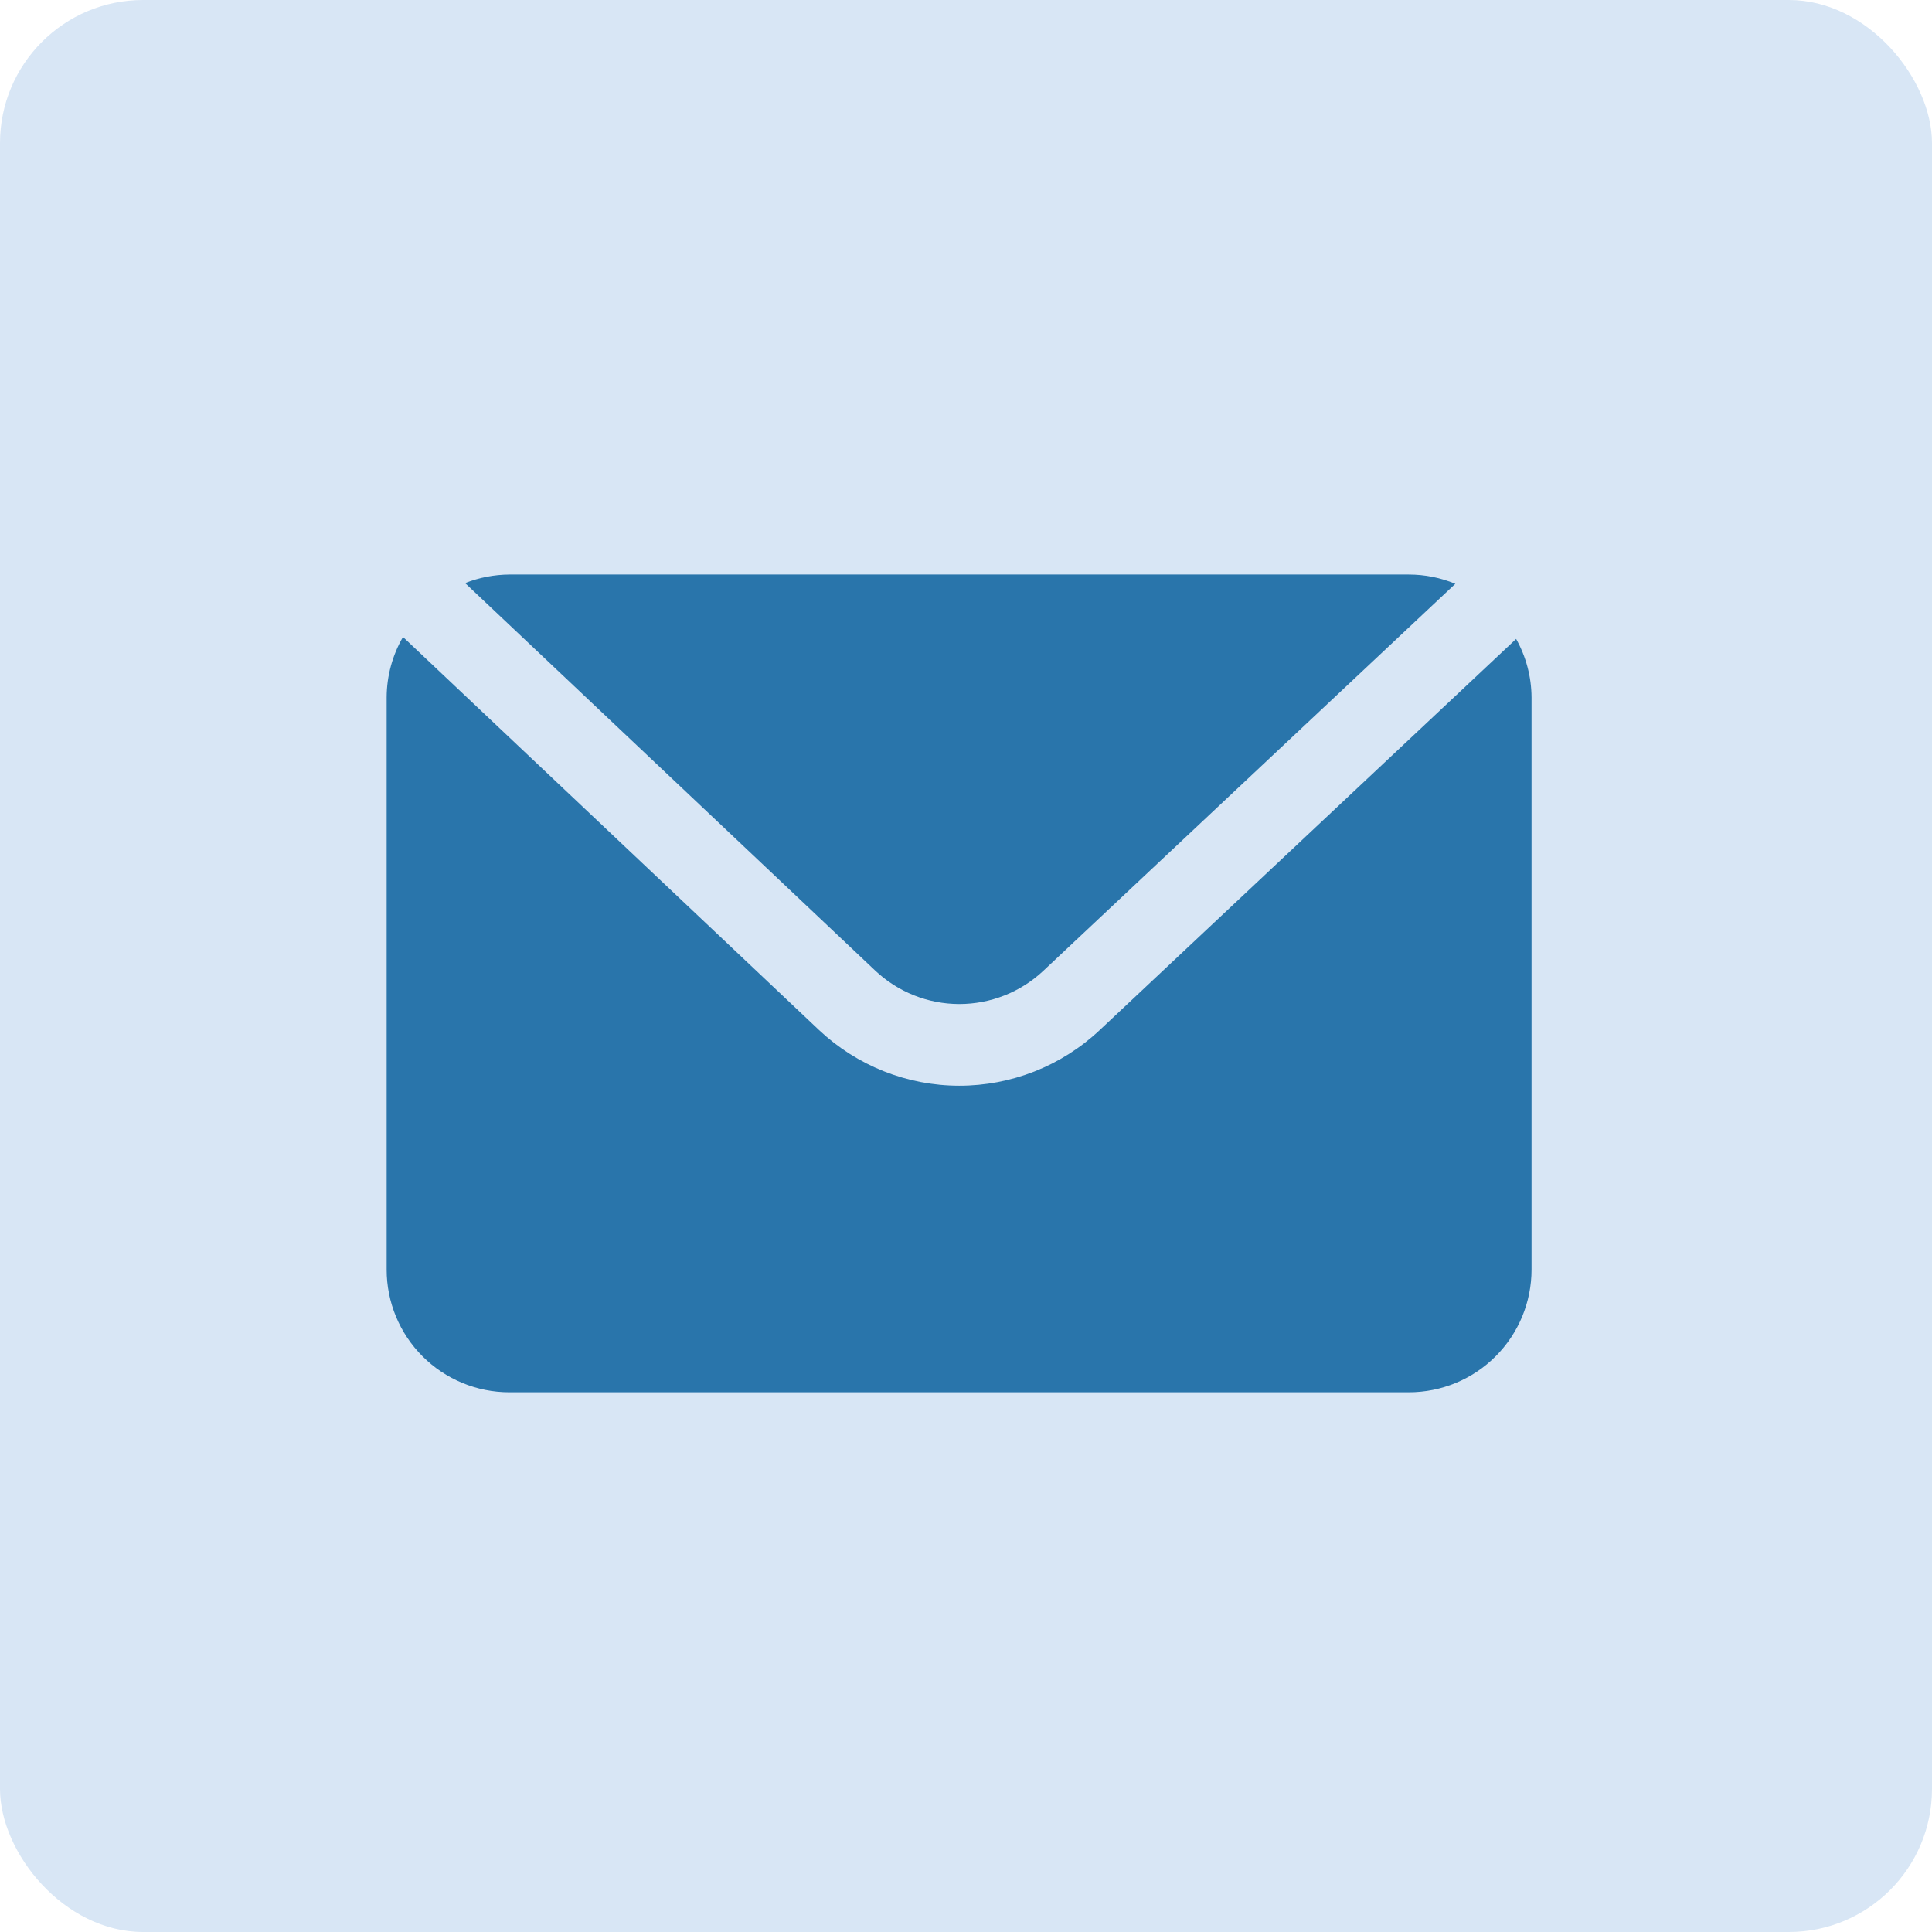
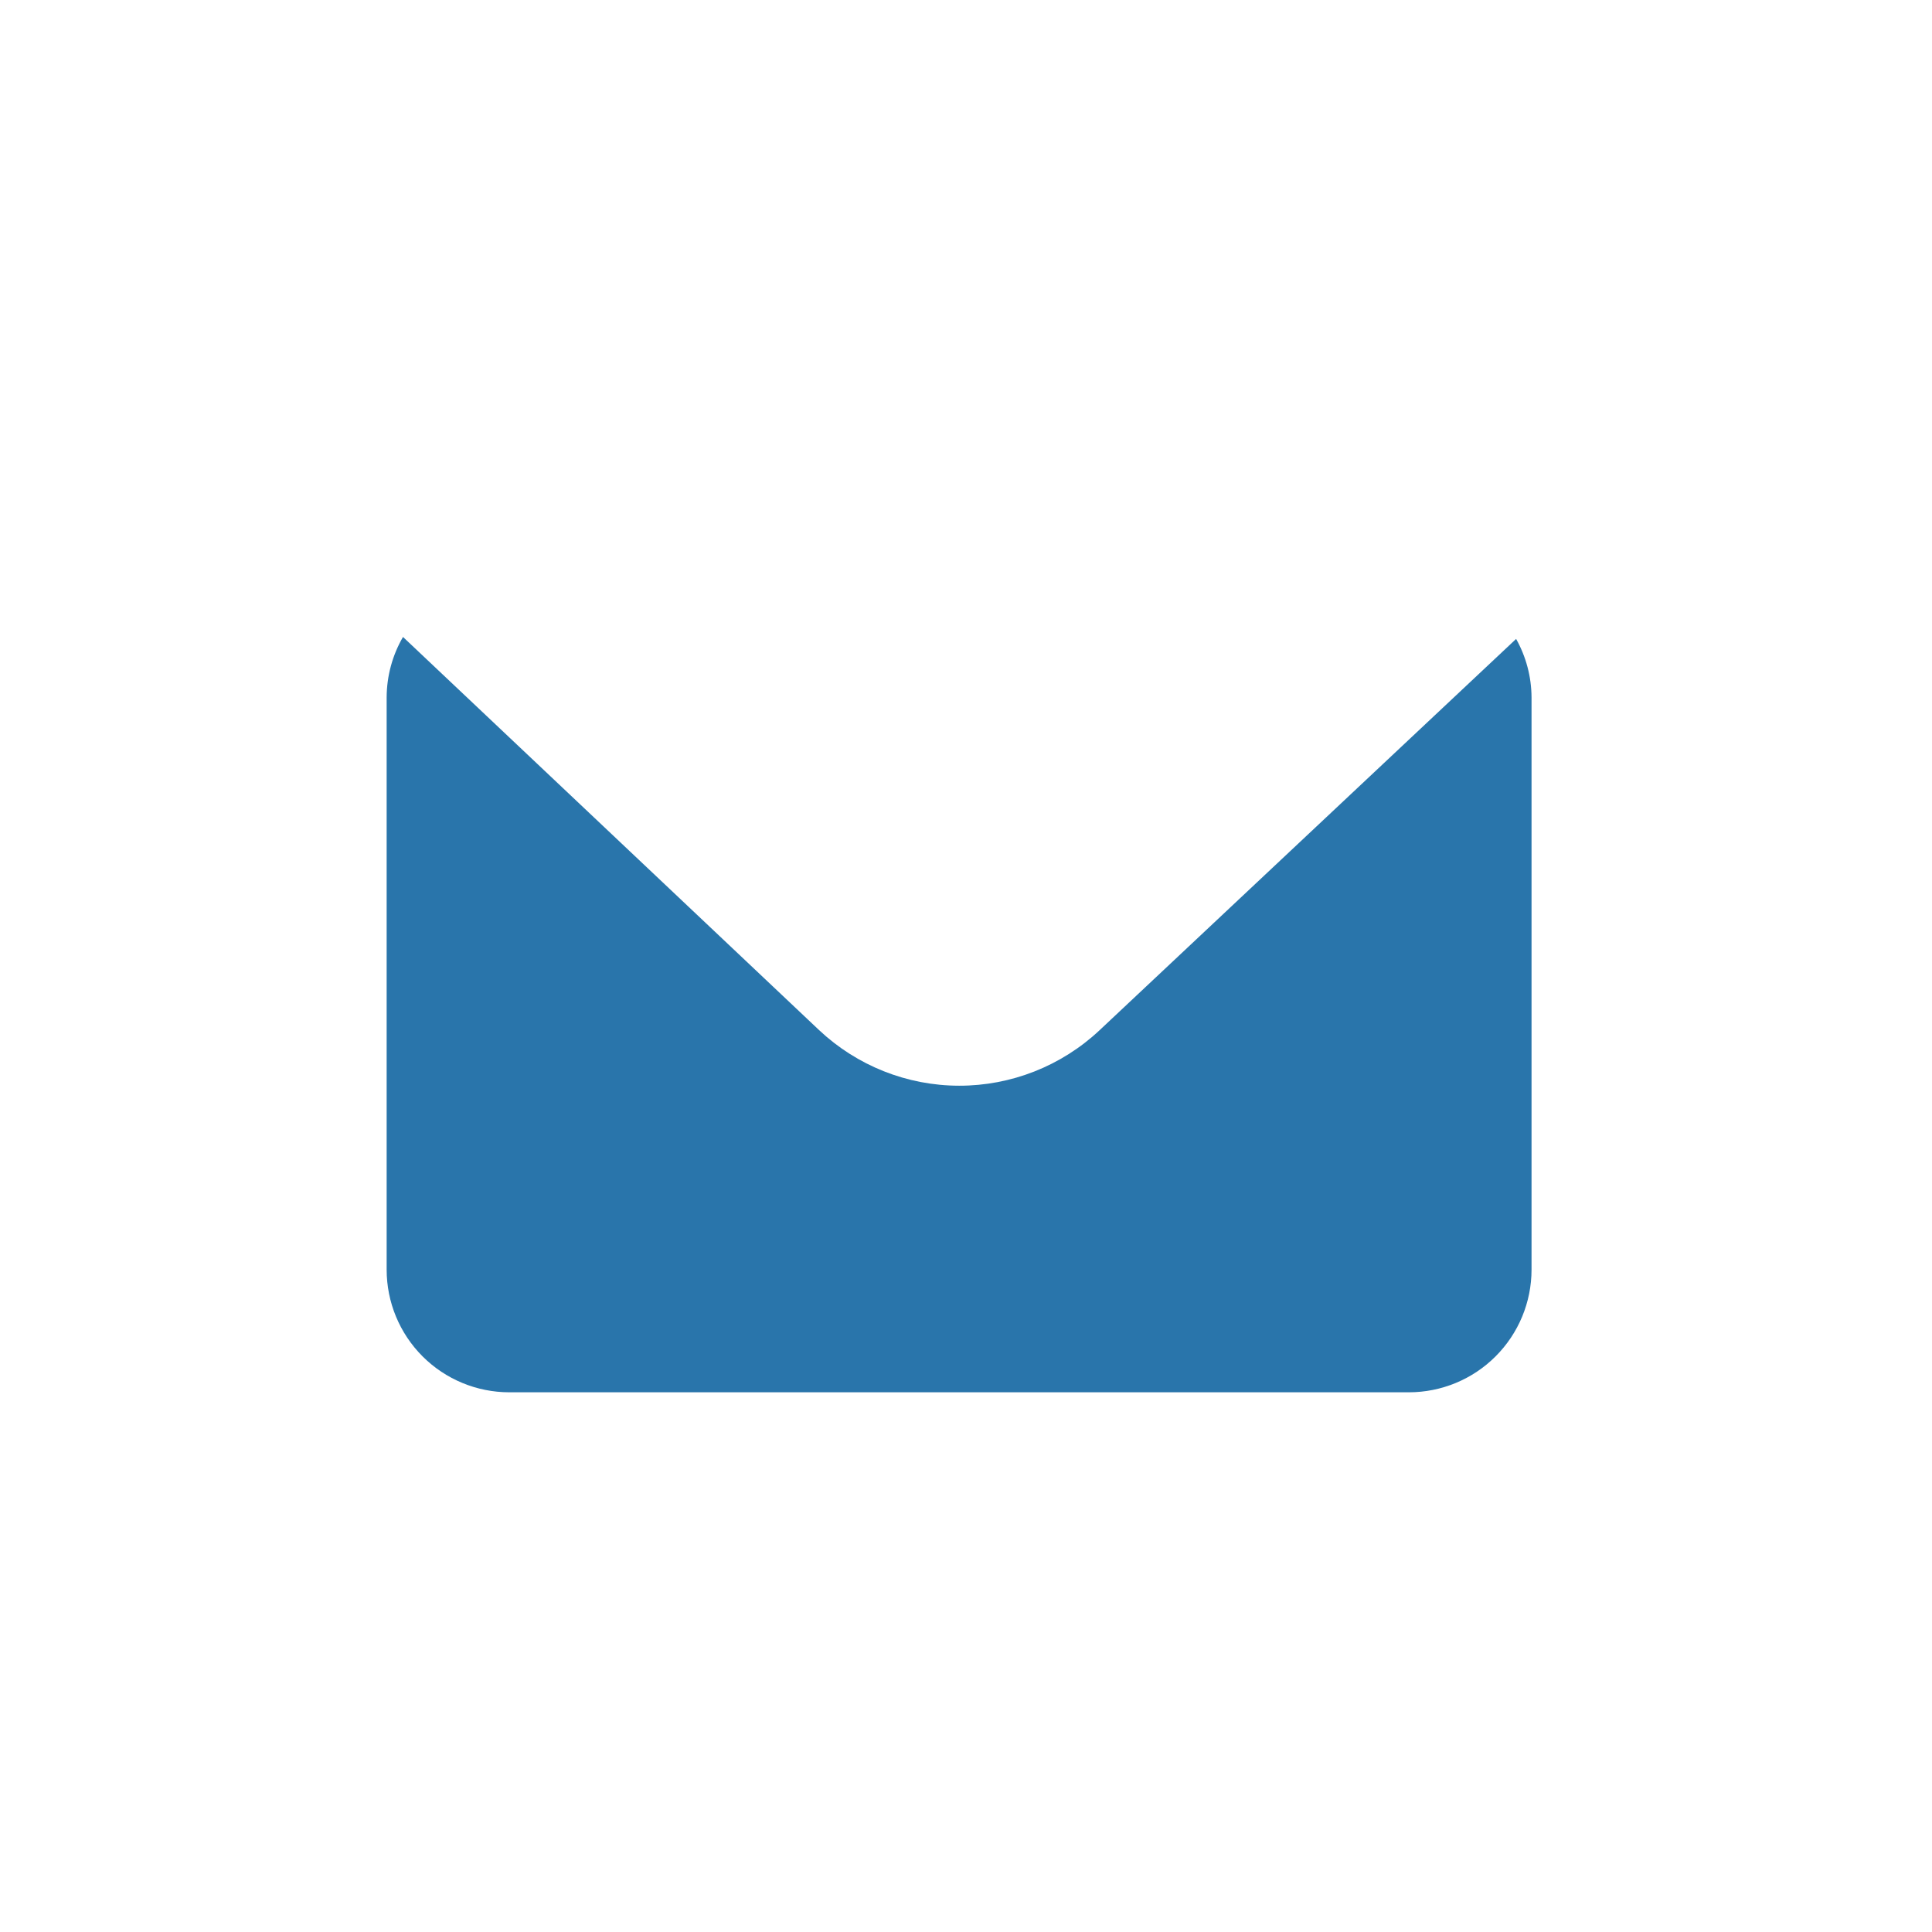
<svg xmlns="http://www.w3.org/2000/svg" width="54" height="54" viewBox="0 0 54 54" fill="none">
-   <rect width="54" height="54" rx="4" fill="#D8E6F5" />
-   <path d="M24.461 27.127C25.096 27.727 25.936 28.062 26.81 28.063C27.684 28.064 28.525 27.732 29.162 27.134L40.677 16.317C40.265 16.146 39.823 16.058 39.377 16.058H14.234C13.812 16.061 13.393 16.142 13 16.297L24.461 27.127Z" fill="#2975AB" />
-   <path d="M30.728 28.8C29.665 29.795 28.263 30.348 26.807 30.346C25.351 30.344 23.951 29.787 22.891 28.789L11.264 17.803C10.967 18.315 10.81 18.895 10.807 19.487V35.487C10.807 36.396 11.168 37.268 11.811 37.911C12.454 38.554 13.326 38.915 14.235 38.915H39.378C40.287 38.915 41.16 38.554 41.802 37.911C42.445 37.268 42.807 36.396 42.807 35.487V19.487C42.803 18.916 42.655 18.356 42.376 17.858L30.728 28.8Z" fill="#2975AB" />
+   <path d="M30.728 28.8C29.665 29.795 28.263 30.348 26.807 30.346C25.351 30.344 23.951 29.787 22.891 28.789L11.264 17.803C10.967 18.315 10.81 18.895 10.807 19.487V35.487C10.807 36.396 11.168 37.268 11.811 37.911C12.454 38.554 13.326 38.915 14.235 38.915H39.378C40.287 38.915 41.16 38.554 41.802 37.911C42.445 37.268 42.807 36.396 42.807 35.487V19.487C42.803 18.916 42.655 18.356 42.376 17.858L30.728 28.8" fill="#2975AB" />
</svg>